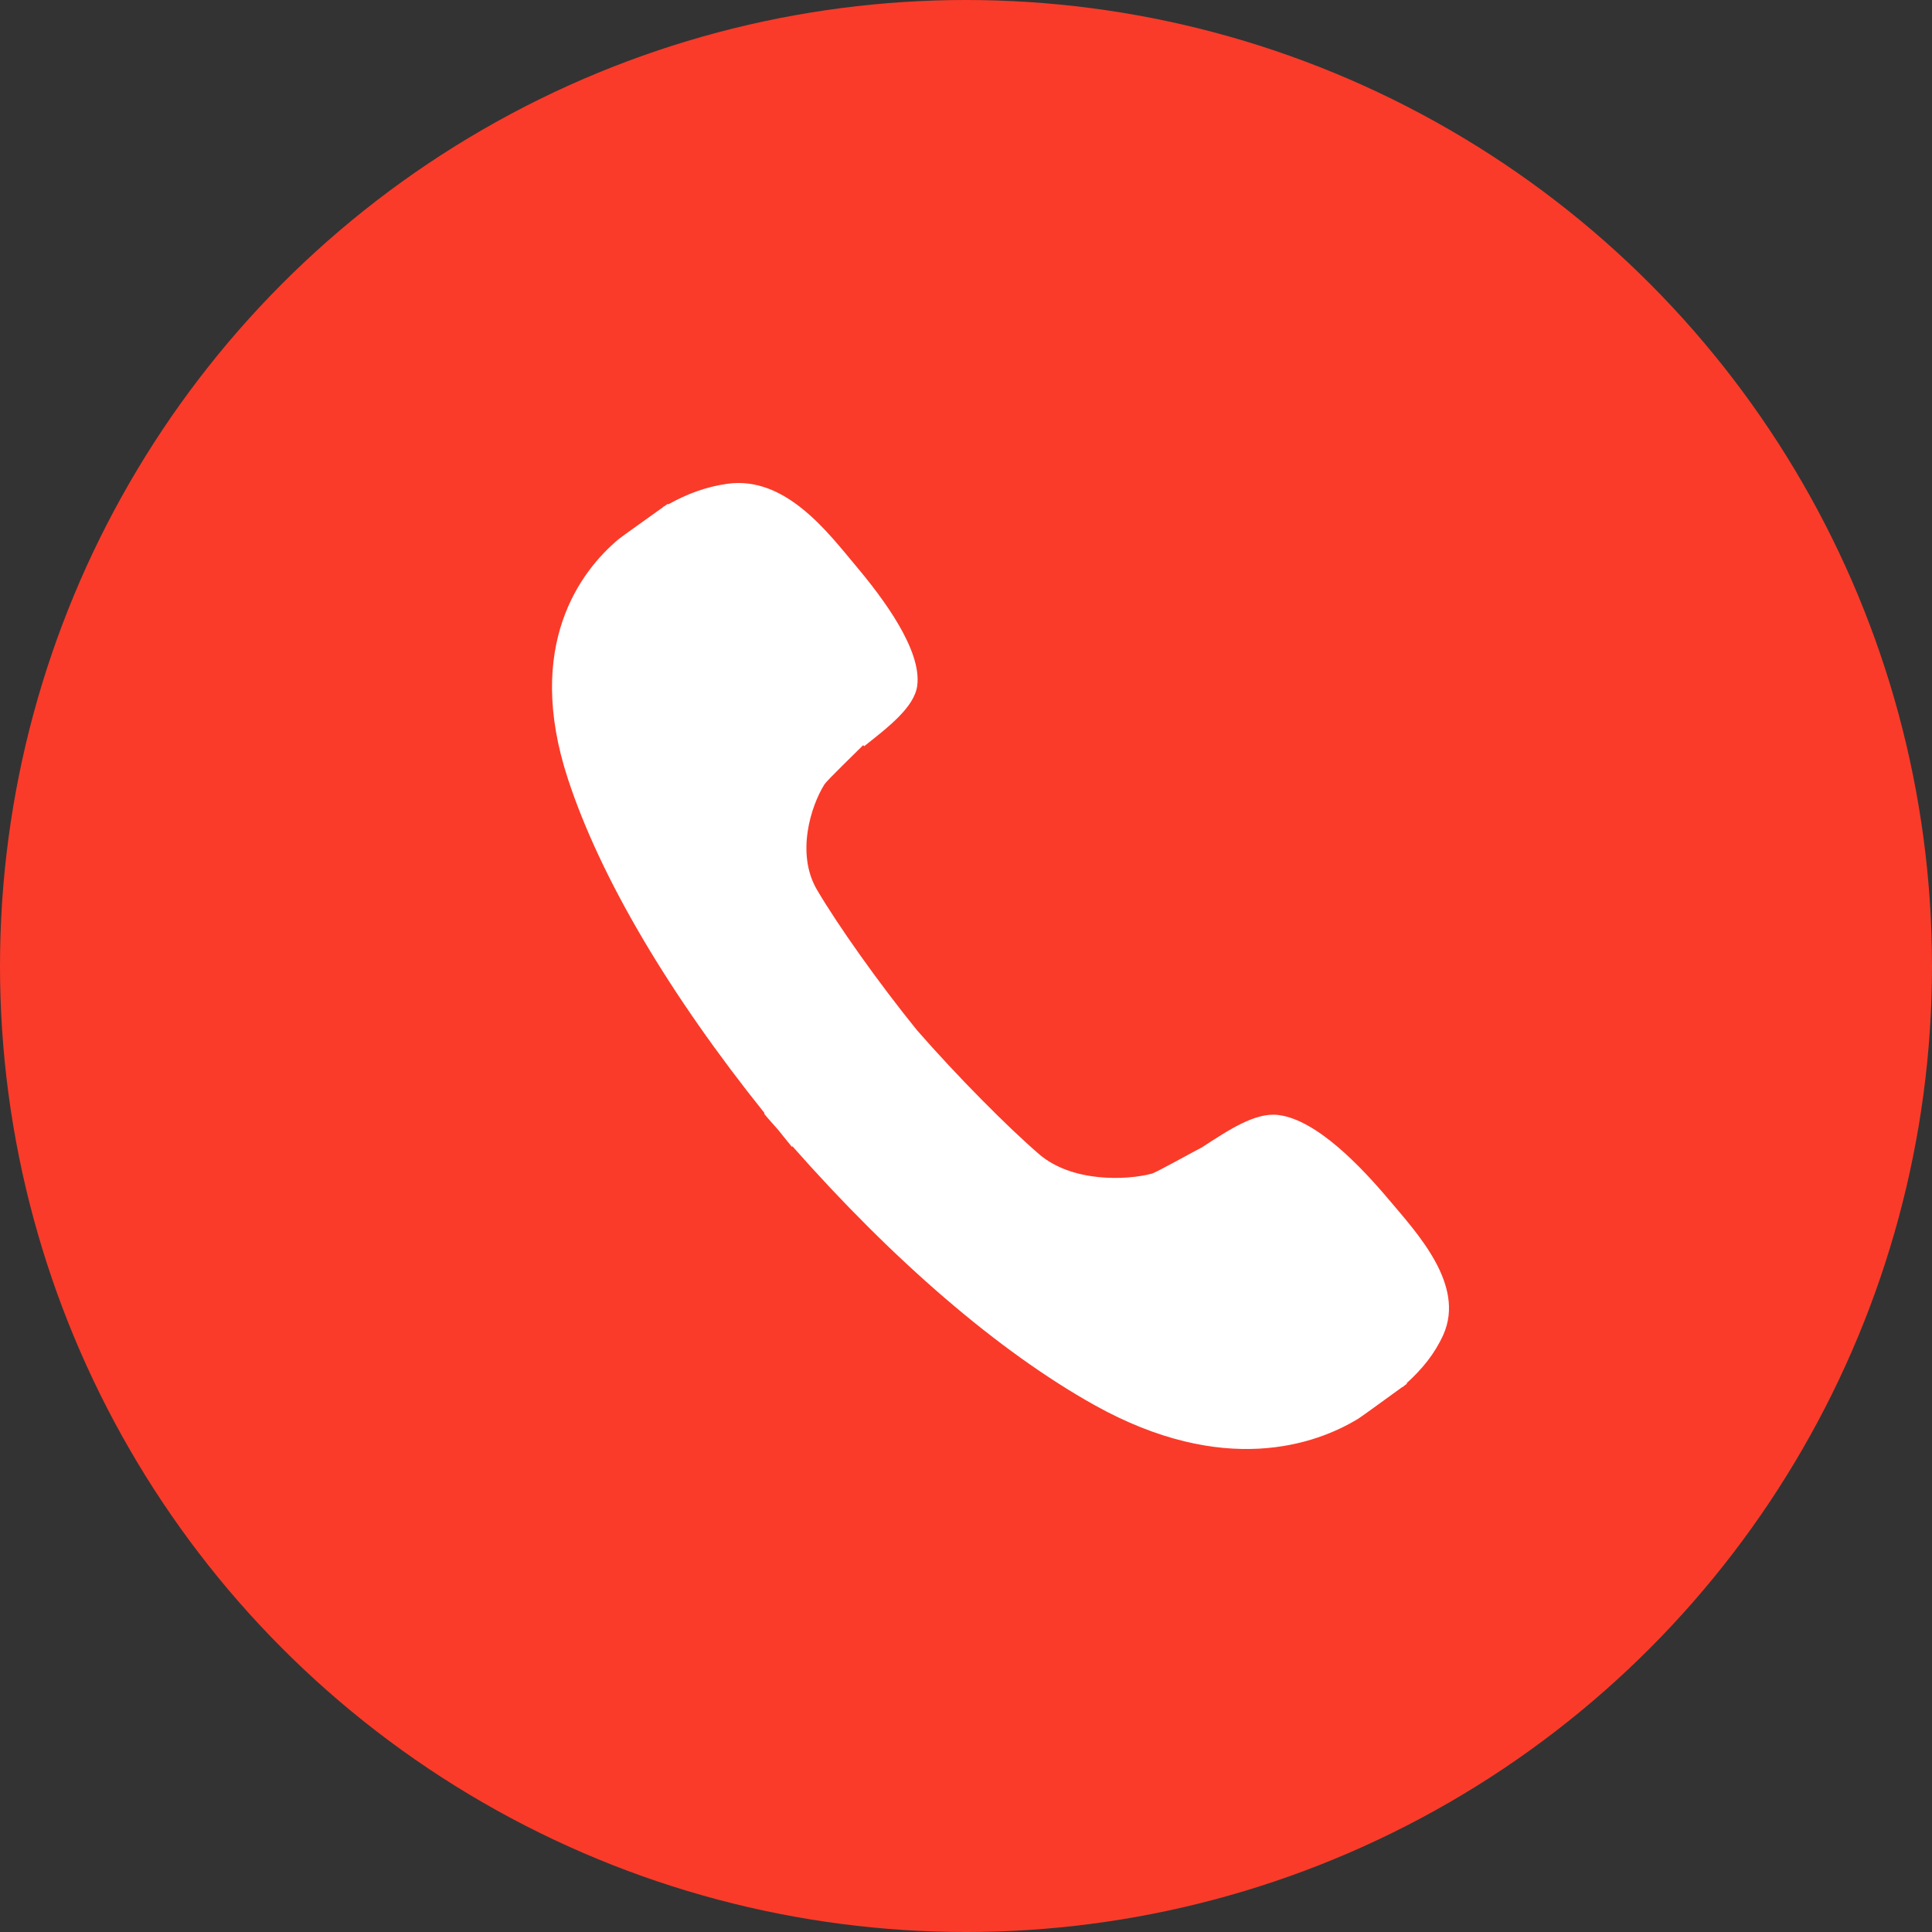
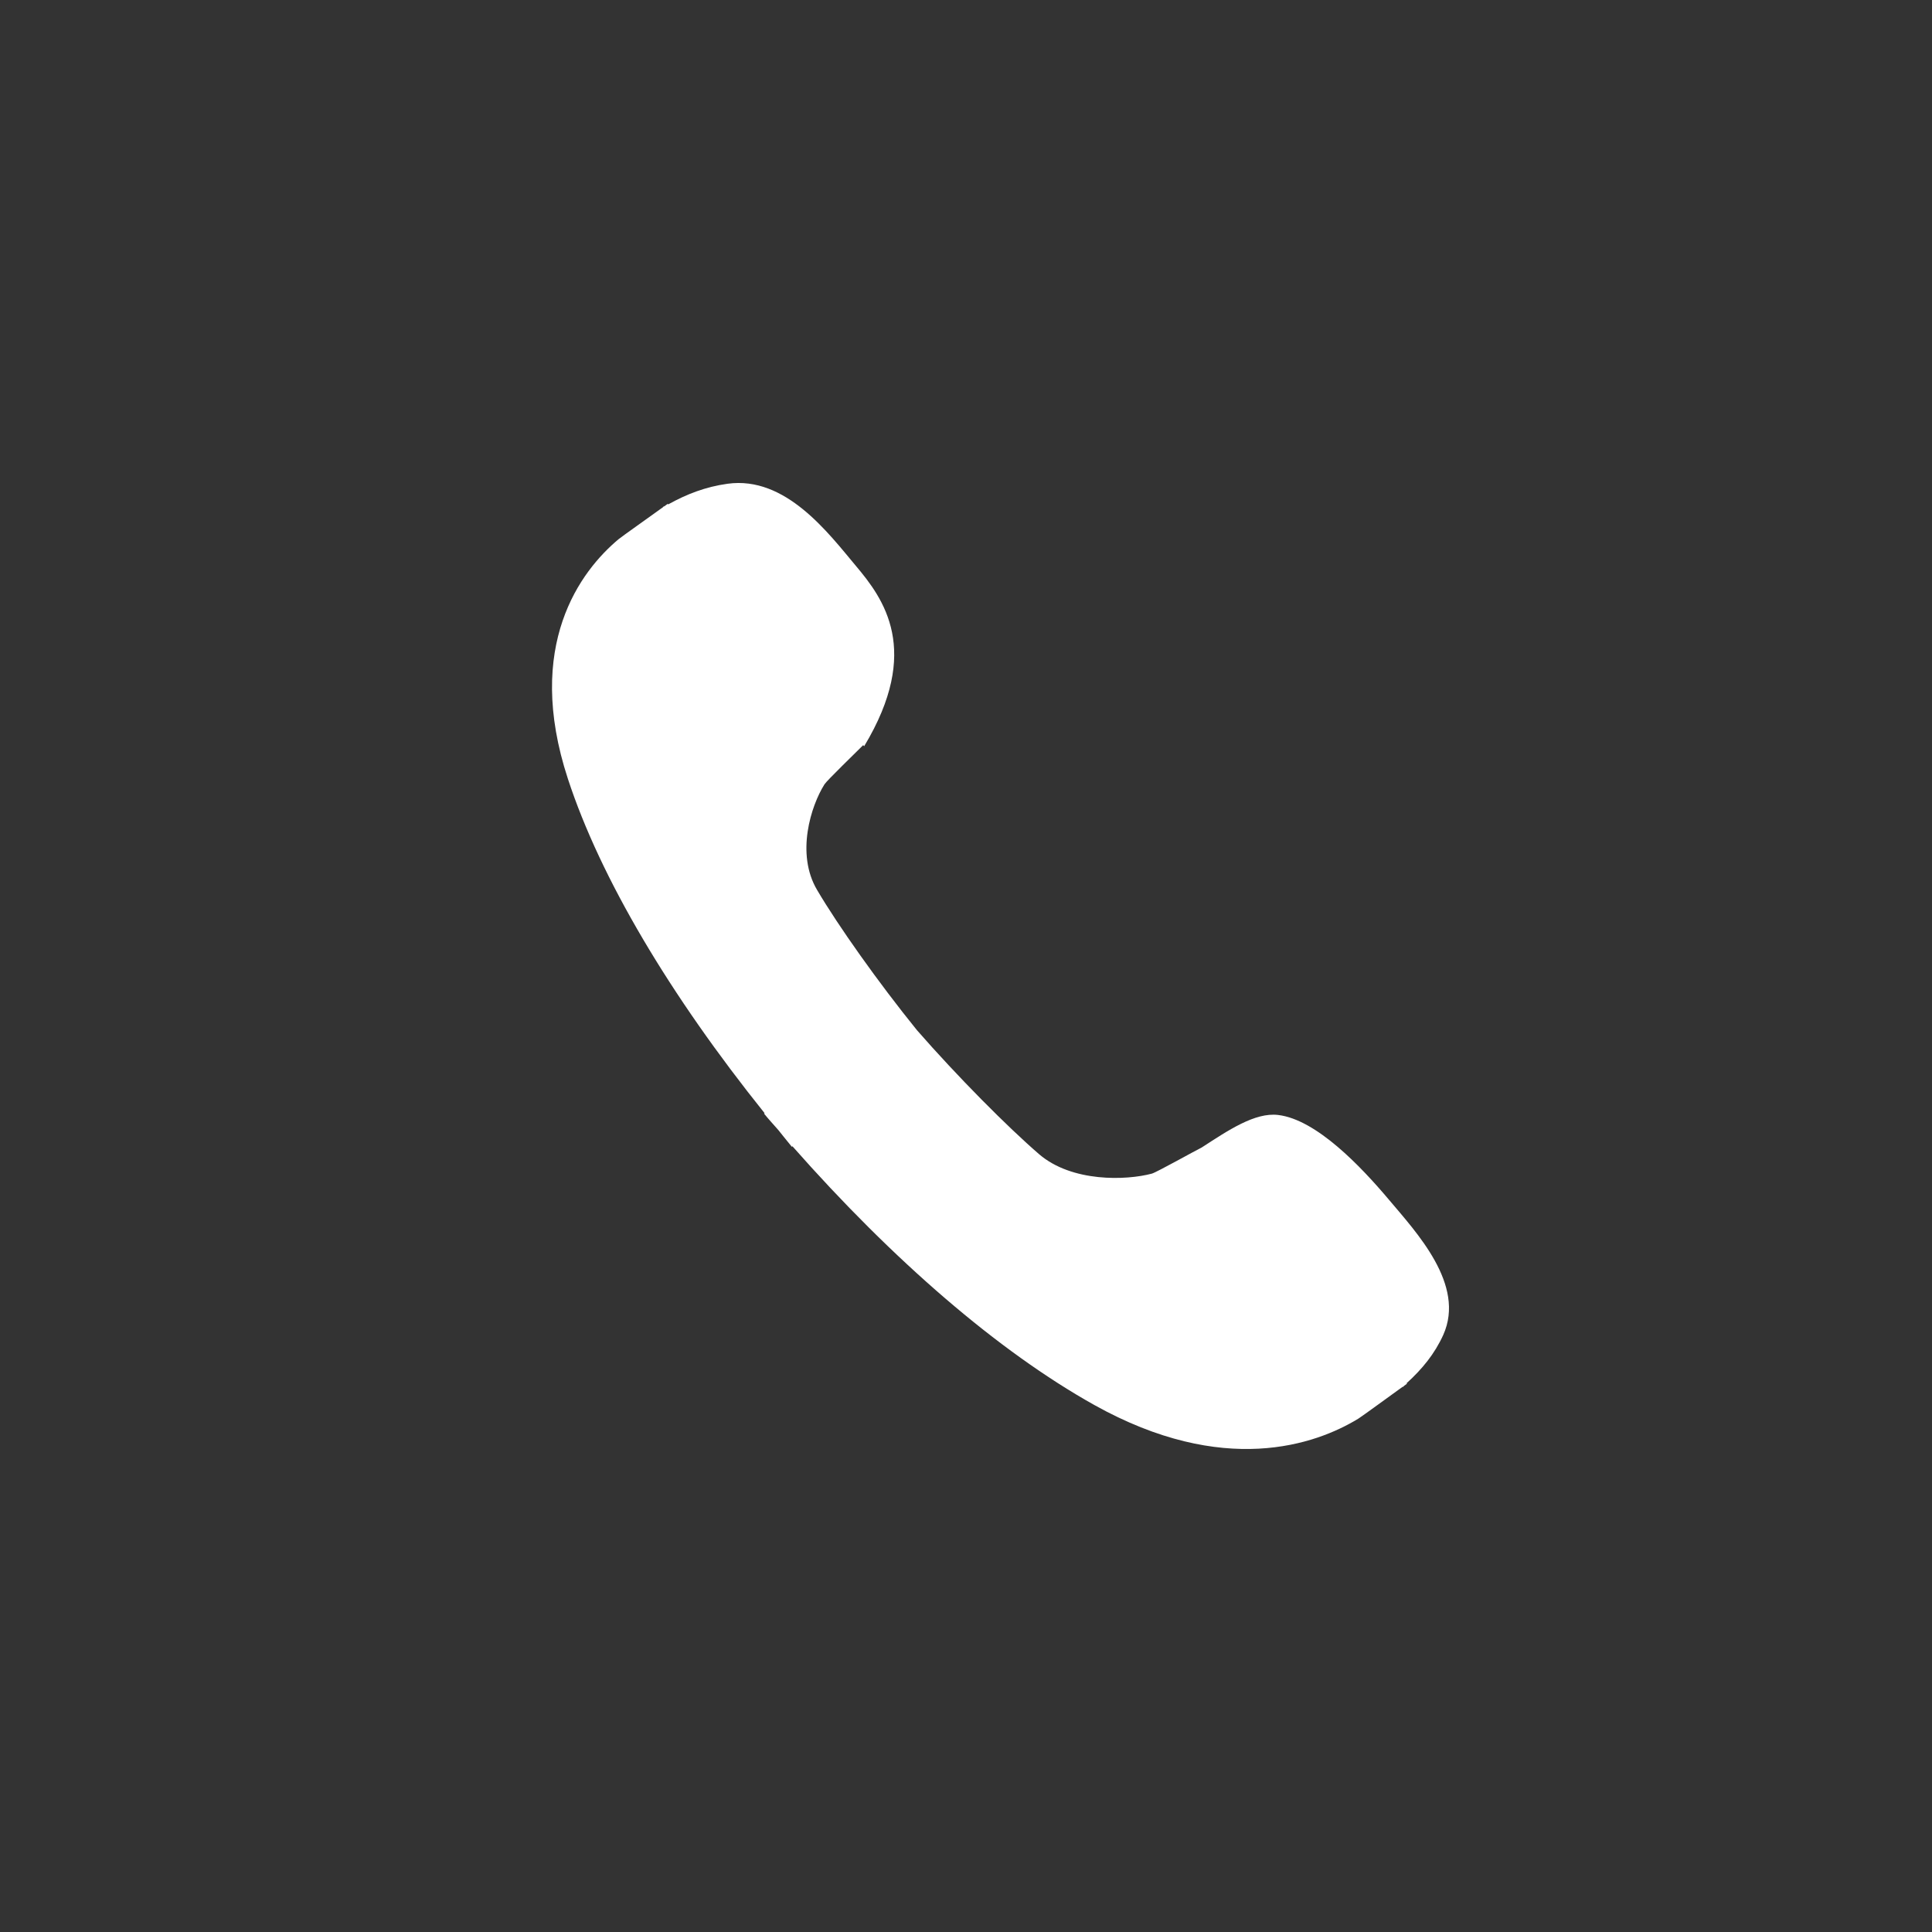
<svg xmlns="http://www.w3.org/2000/svg" width="28" height="28" viewBox="0 0 28 28" fill="none">
  <rect x="0" y="0" width="28" height="28" fill="#333333" stroke="none" />
-   <circle cx="14" cy="14" r="14" fill="#FA3B29" />
-   <path fill-rule="evenodd" clip-rule="evenodd" d="M20.126 17.383C19.727 16.91 19.078 16.224 18.523 16.159C18.186 16.119 17.798 16.383 17.415 16.631C17.341 16.666 16.764 16.989 16.694 17.009C16.325 17.108 15.537 17.137 15.06 16.728C14.601 16.332 13.875 15.601 13.289 14.93C12.73 14.24 12.143 13.41 11.843 12.9C11.529 12.372 11.755 11.674 11.949 11.367C11.984 11.311 12.414 10.896 12.51 10.799L12.524 10.815C12.879 10.534 13.251 10.248 13.293 9.939C13.362 9.424 12.803 8.675 12.404 8.201C12.005 7.725 11.386 6.894 10.544 7.011C10.227 7.055 9.954 7.16 9.684 7.31L9.677 7.302C9.671 7.306 9.645 7.325 9.632 7.335C9.624 7.339 9.616 7.342 9.609 7.346L9.611 7.349C9.457 7.462 9.014 7.773 8.964 7.815C8.417 8.273 7.595 9.351 8.231 11.289C8.703 12.73 9.709 14.422 11.081 16.133L11.073 16.139C11.14 16.222 11.209 16.296 11.279 16.376C11.345 16.458 11.409 16.539 11.476 16.62L11.485 16.613C12.941 18.264 14.467 19.584 15.859 20.362C17.734 21.409 19.067 20.937 19.683 20.562C19.741 20.526 20.181 20.204 20.33 20.097L20.334 20.101C20.34 20.096 20.343 20.089 20.351 20.083C20.362 20.076 20.386 20.058 20.391 20.054L20.385 20.047C20.611 19.842 20.792 19.622 20.917 19.346C21.244 18.617 20.525 17.858 20.126 17.383Z" fill="white" />
+   <path fill-rule="evenodd" clip-rule="evenodd" d="M20.126 17.383C19.727 16.91 19.078 16.224 18.523 16.159C18.186 16.119 17.798 16.383 17.415 16.631C17.341 16.666 16.764 16.989 16.694 17.009C16.325 17.108 15.537 17.137 15.06 16.728C14.601 16.332 13.875 15.601 13.289 14.93C12.73 14.24 12.143 13.41 11.843 12.9C11.529 12.372 11.755 11.674 11.949 11.367C11.984 11.311 12.414 10.896 12.51 10.799L12.524 10.815C13.362 9.424 12.803 8.675 12.404 8.201C12.005 7.725 11.386 6.894 10.544 7.011C10.227 7.055 9.954 7.16 9.684 7.31L9.677 7.302C9.671 7.306 9.645 7.325 9.632 7.335C9.624 7.339 9.616 7.342 9.609 7.346L9.611 7.349C9.457 7.462 9.014 7.773 8.964 7.815C8.417 8.273 7.595 9.351 8.231 11.289C8.703 12.73 9.709 14.422 11.081 16.133L11.073 16.139C11.14 16.222 11.209 16.296 11.279 16.376C11.345 16.458 11.409 16.539 11.476 16.62L11.485 16.613C12.941 18.264 14.467 19.584 15.859 20.362C17.734 21.409 19.067 20.937 19.683 20.562C19.741 20.526 20.181 20.204 20.33 20.097L20.334 20.101C20.34 20.096 20.343 20.089 20.351 20.083C20.362 20.076 20.386 20.058 20.391 20.054L20.385 20.047C20.611 19.842 20.792 19.622 20.917 19.346C21.244 18.617 20.525 17.858 20.126 17.383Z" fill="white" />
</svg>